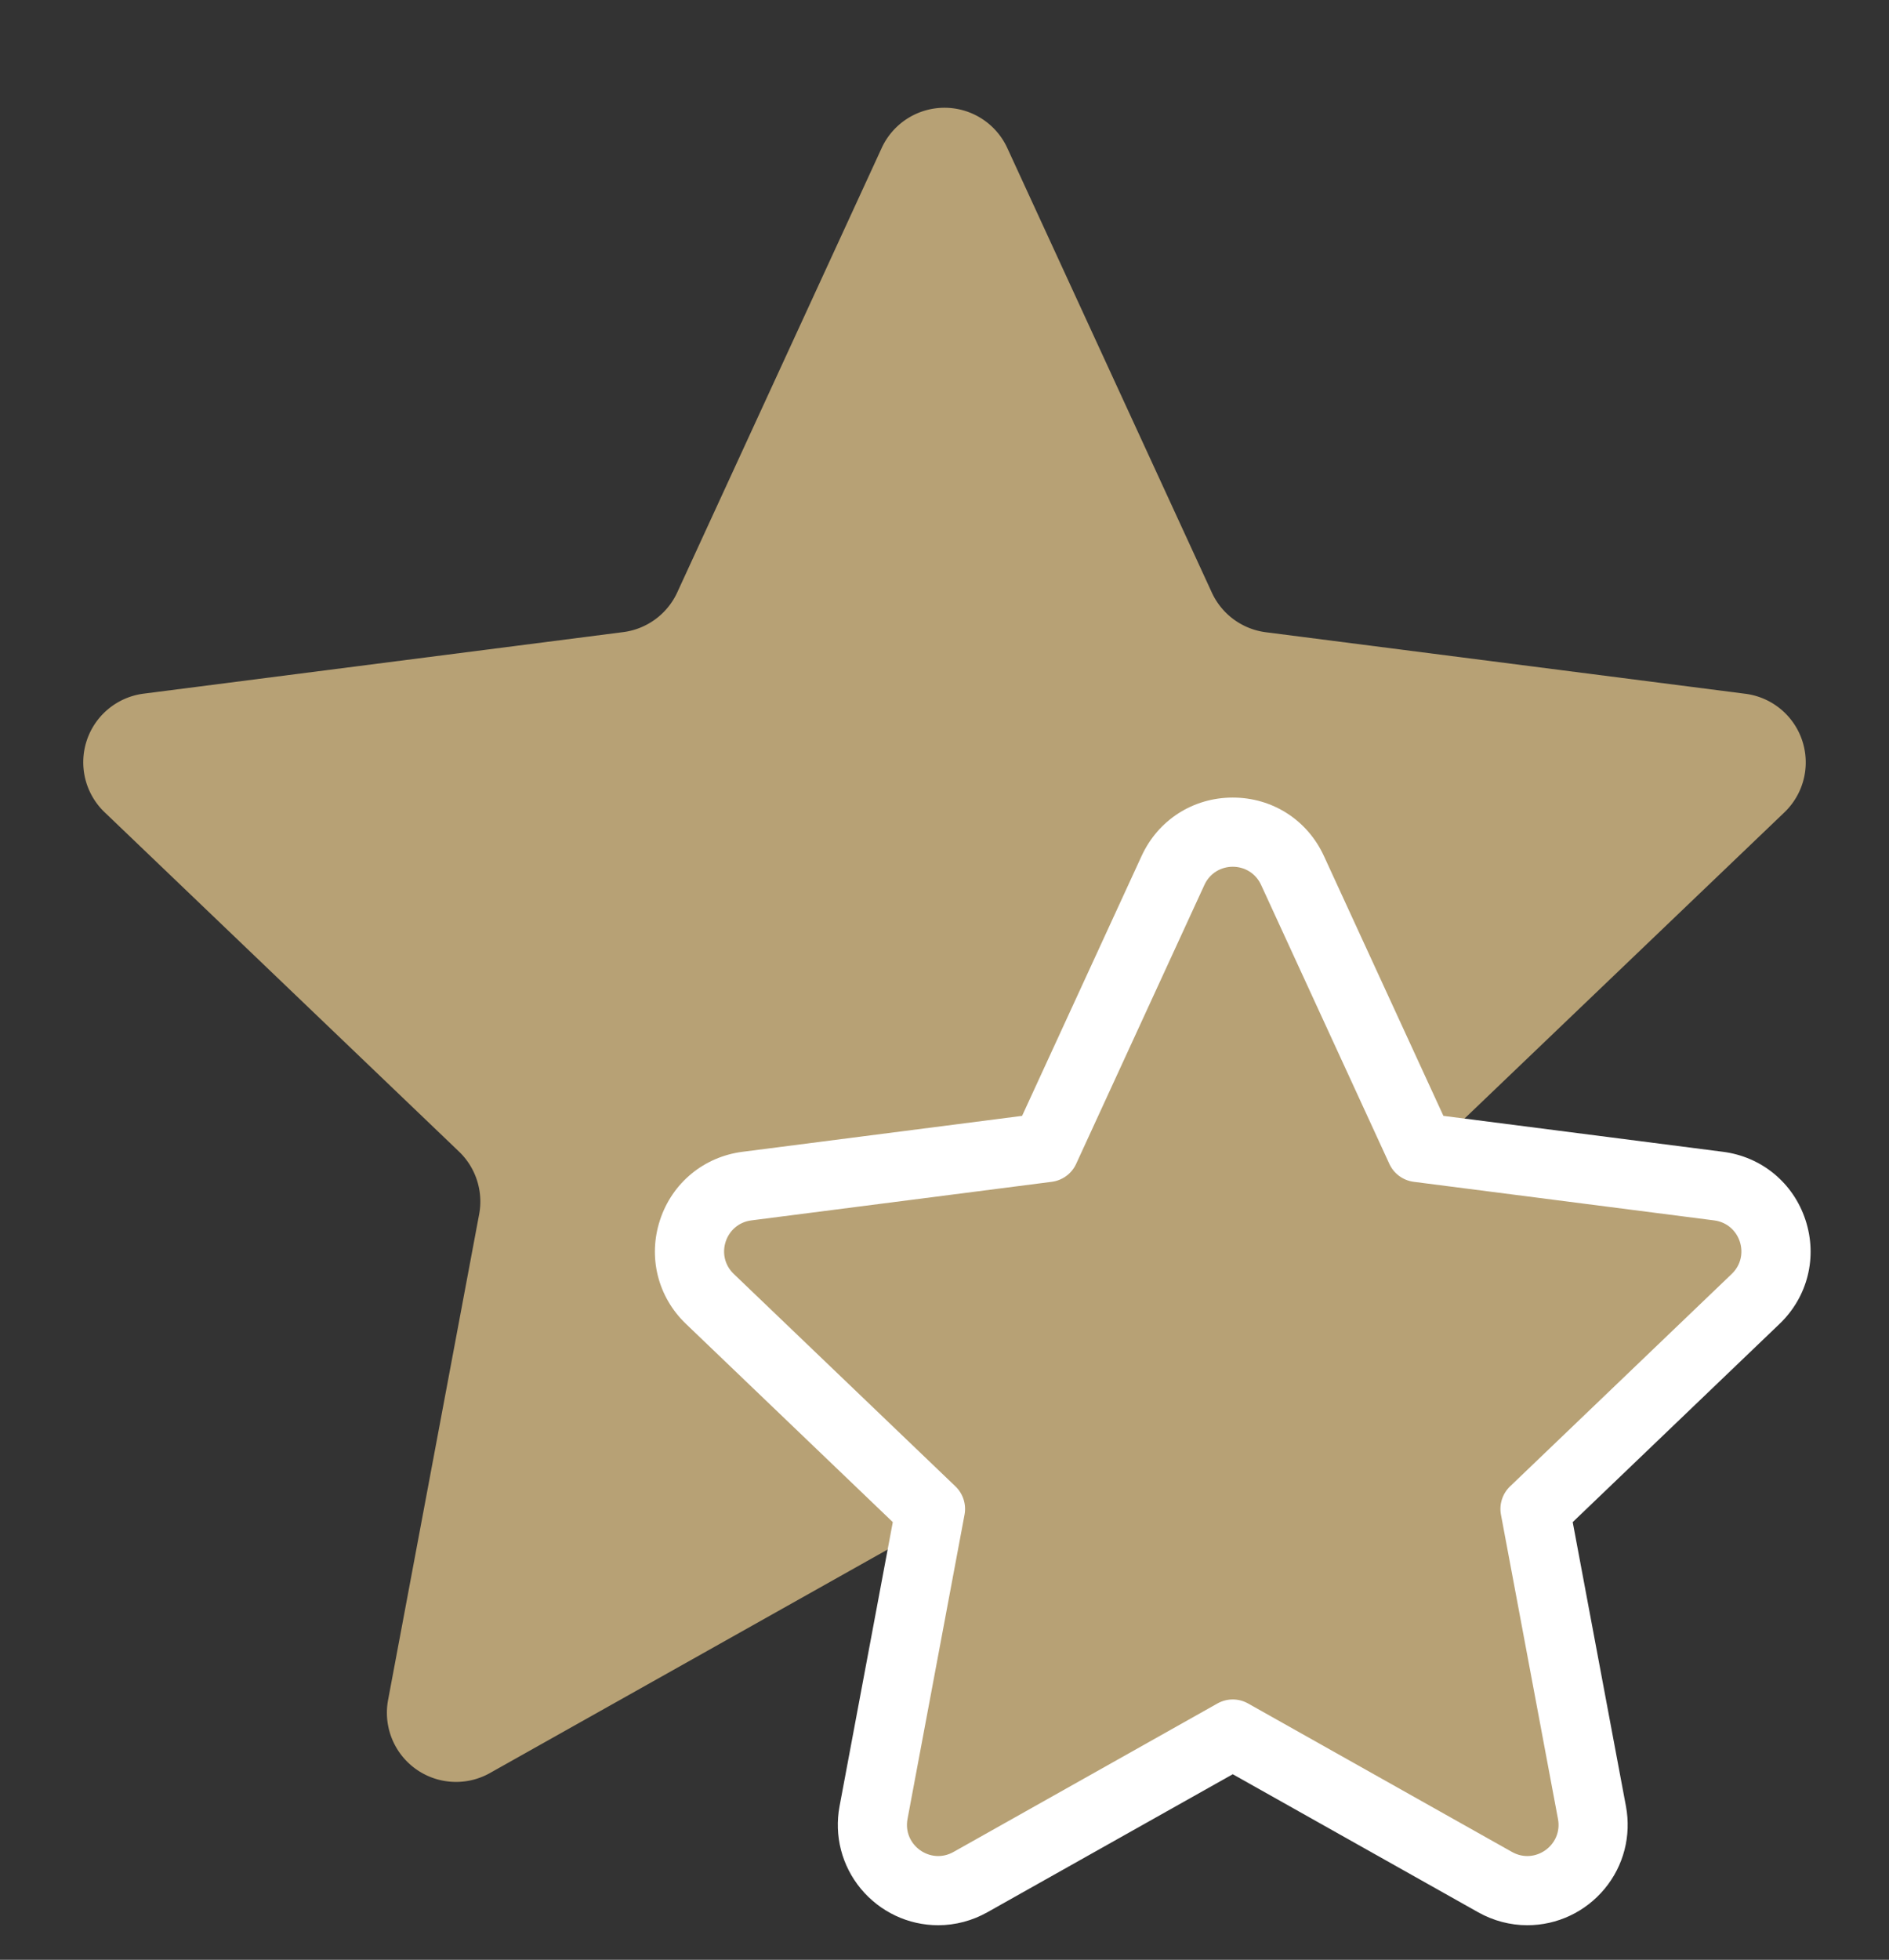
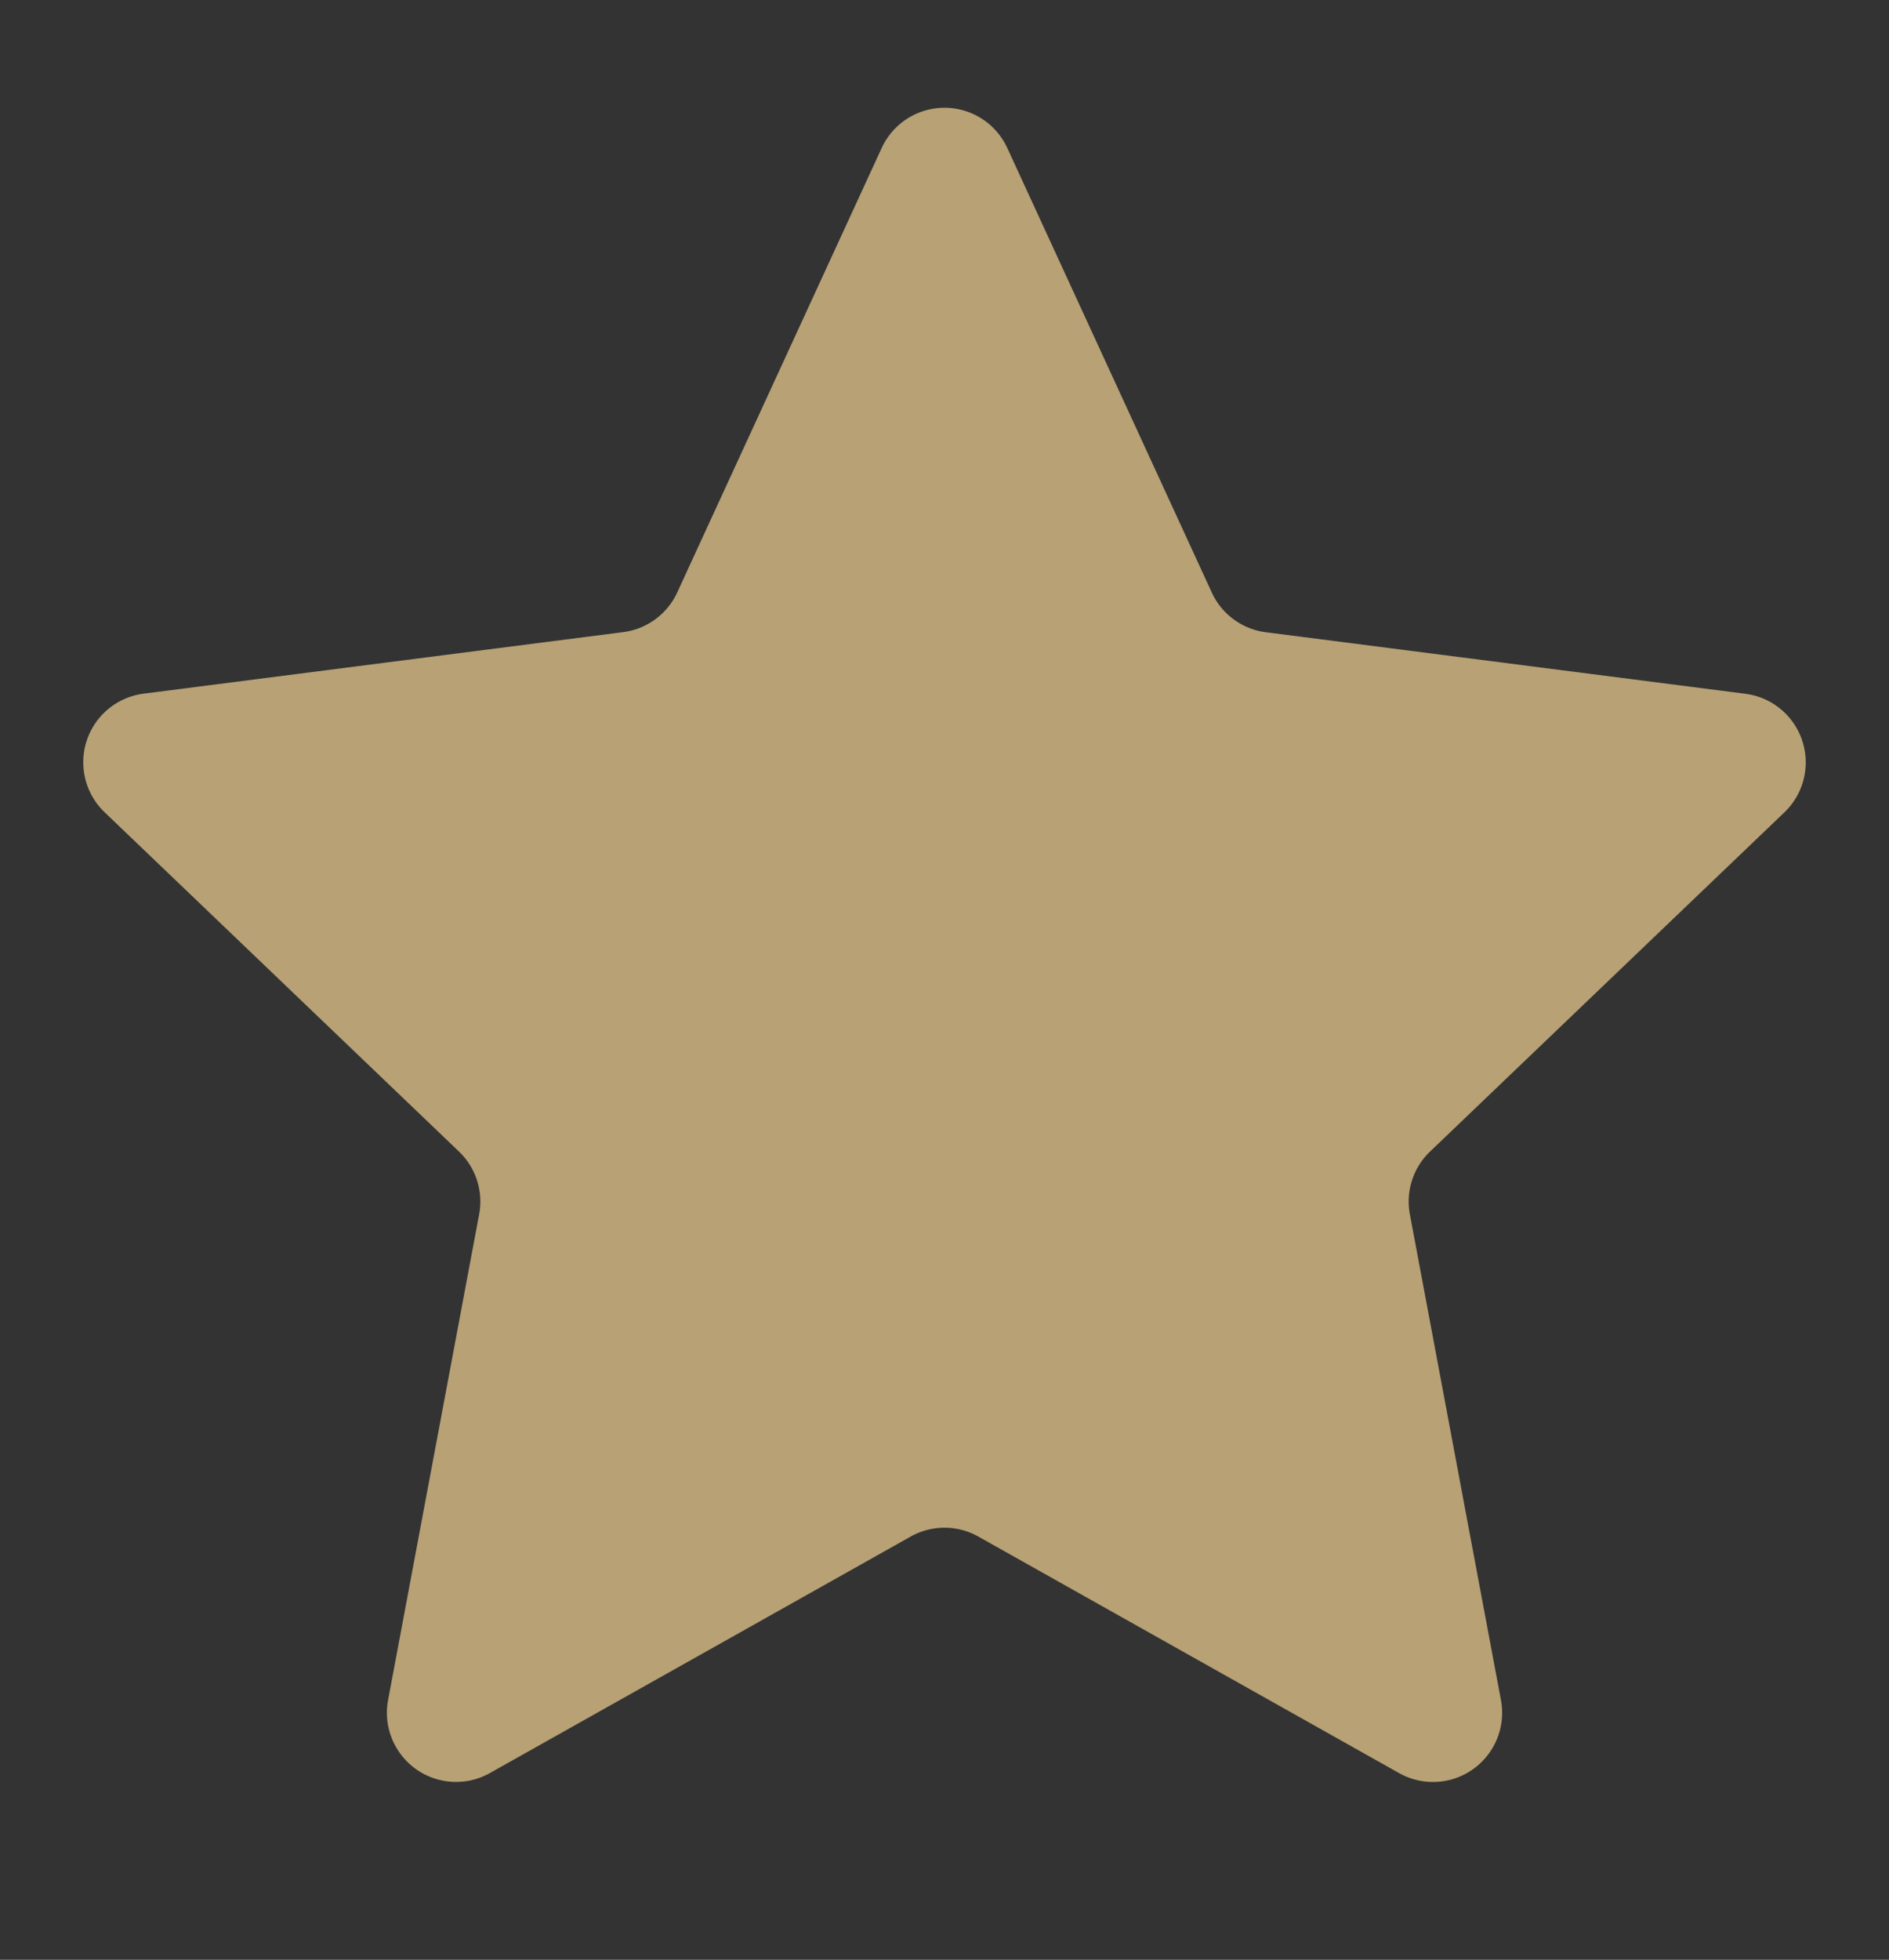
<svg xmlns="http://www.w3.org/2000/svg" width="81.959" height="85" viewBox="0 0 81.959 85">
  <rect x="0" y="0" width="81.959" height="85" fill="#333333" stroke="none" />
  <g id="Group_2146" data-name="Group 2146" transform="translate(2082.98 -531)">
-     <rect id="Rectangle_754" data-name="Rectangle 754" width="75" height="85" transform="translate(-2079 531)" fill="none" />
    <g id="Group_2142" data-name="Group 2142" transform="translate(-2773.021 -36.5)">
      <path id="Polygon_1" data-name="Polygon 1" d="M38.254,5.919a3,3,0,0,1,5.45,0L52.578,25.2a3,3,0,0,0,2.343,1.721l20.807,2.669a3,3,0,0,1,1.693,5.143L62.045,49.446a3,3,0,0,0-.874,2.72l3.951,21.066A3,3,0,0,1,60.7,76.4L42.449,66.144a3,3,0,0,0-2.939,0L21.256,76.4a3,3,0,0,1-4.418-3.168l3.951-21.066a3,3,0,0,0-.874-2.72L4.538,34.728a3,3,0,0,1,1.693-5.143l20.807-2.669A3,3,0,0,0,29.381,25.2Z" transform="translate(690.041 568)" fill="#b7a175" />
      <g id="Path_2274" data-name="Path 2274" transform="translate(720.256 603.699)" fill="#b7a175">
-         <path d="M 36.05 45.801 C 35.566 45.801 35.082 45.673 34.652 45.431 L 23.271 39.031 L 11.89 45.431 C 11.46 45.673 10.976 45.801 10.492 45.801 C 9.64 45.801 8.838 45.422 8.289 44.761 C 7.749 44.11 7.529 43.256 7.686 42.417 L 10.145 29.295 L 0.583 20.135 C -0.219 19.367 -0.501 18.236 -0.154 17.182 C 0.193 16.127 1.093 15.385 2.194 15.243 L 15.147 13.58 L 20.678 1.554 C 21.149 0.53 22.143 -0.107 23.271 -0.107 C 24.399 -0.107 25.393 0.53 25.864 1.554 L 31.395 13.58 L 44.348 15.243 C 45.449 15.385 46.349 16.127 46.696 17.182 C 47.043 18.236 46.761 19.367 45.959 20.135 L 36.397 29.295 L 38.856 42.417 C 39.013 43.255 38.793 44.109 38.253 44.761 C 37.704 45.421 36.902 45.801 36.05 45.801 Z" stroke="none" />
-         <path d="M 23.271 1.393 C 22.777 1.393 22.283 1.656 22.041 2.181 L 16.476 14.281 C 16.281 14.705 15.881 14.998 15.418 15.058 L 2.385 16.731 C 1.256 16.876 0.799 18.265 1.62 19.052 L 11.239 28.267 C 11.569 28.583 11.718 29.045 11.634 29.494 L 9.16 42.694 C 8.948 43.824 10.153 44.687 11.155 44.123 L 22.607 37.683 C 23.019 37.451 23.523 37.451 23.935 37.683 L 35.387 44.123 C 36.389 44.687 37.594 43.824 37.382 42.694 L 34.908 29.494 C 34.824 29.045 34.973 28.583 35.303 28.267 L 44.922 19.052 C 45.743 18.265 45.286 16.876 44.157 16.731 L 31.124 15.058 C 30.661 14.998 30.261 14.705 30.066 14.281 L 24.501 2.181 C 24.259 1.656 23.765 1.393 23.271 1.393 M 23.271 -1.607 C 24.992 -1.607 26.508 -0.636 27.227 0.928 L 32.411 12.198 L 44.539 13.756 C 46.219 13.971 47.591 15.104 48.12 16.712 C 48.65 18.32 48.219 20.047 46.997 21.218 L 38.021 29.817 L 40.331 42.141 C 40.57 43.419 40.233 44.723 39.407 45.719 C 38.573 46.724 37.349 47.301 36.05 47.301 C 35.309 47.301 34.571 47.106 33.917 46.738 L 23.271 40.752 L 12.625 46.738 C 11.971 47.106 11.233 47.301 10.492 47.301 C 9.193 47.301 7.969 46.724 7.135 45.719 C 6.309 44.723 5.972 43.419 6.211 42.141 L 8.521 29.817 L -0.455 21.218 C -1.677 20.047 -2.108 18.321 -1.578 16.712 C -1.049 15.104 0.323 13.971 2.003 13.756 L 14.131 12.198 L 19.315 0.928 C 20.034 -0.636 21.55 -1.607 23.271 -1.607 Z" stroke="none" fill="#fff" />
-       </g>
+         </g>
    </g>
  </g>
</svg>